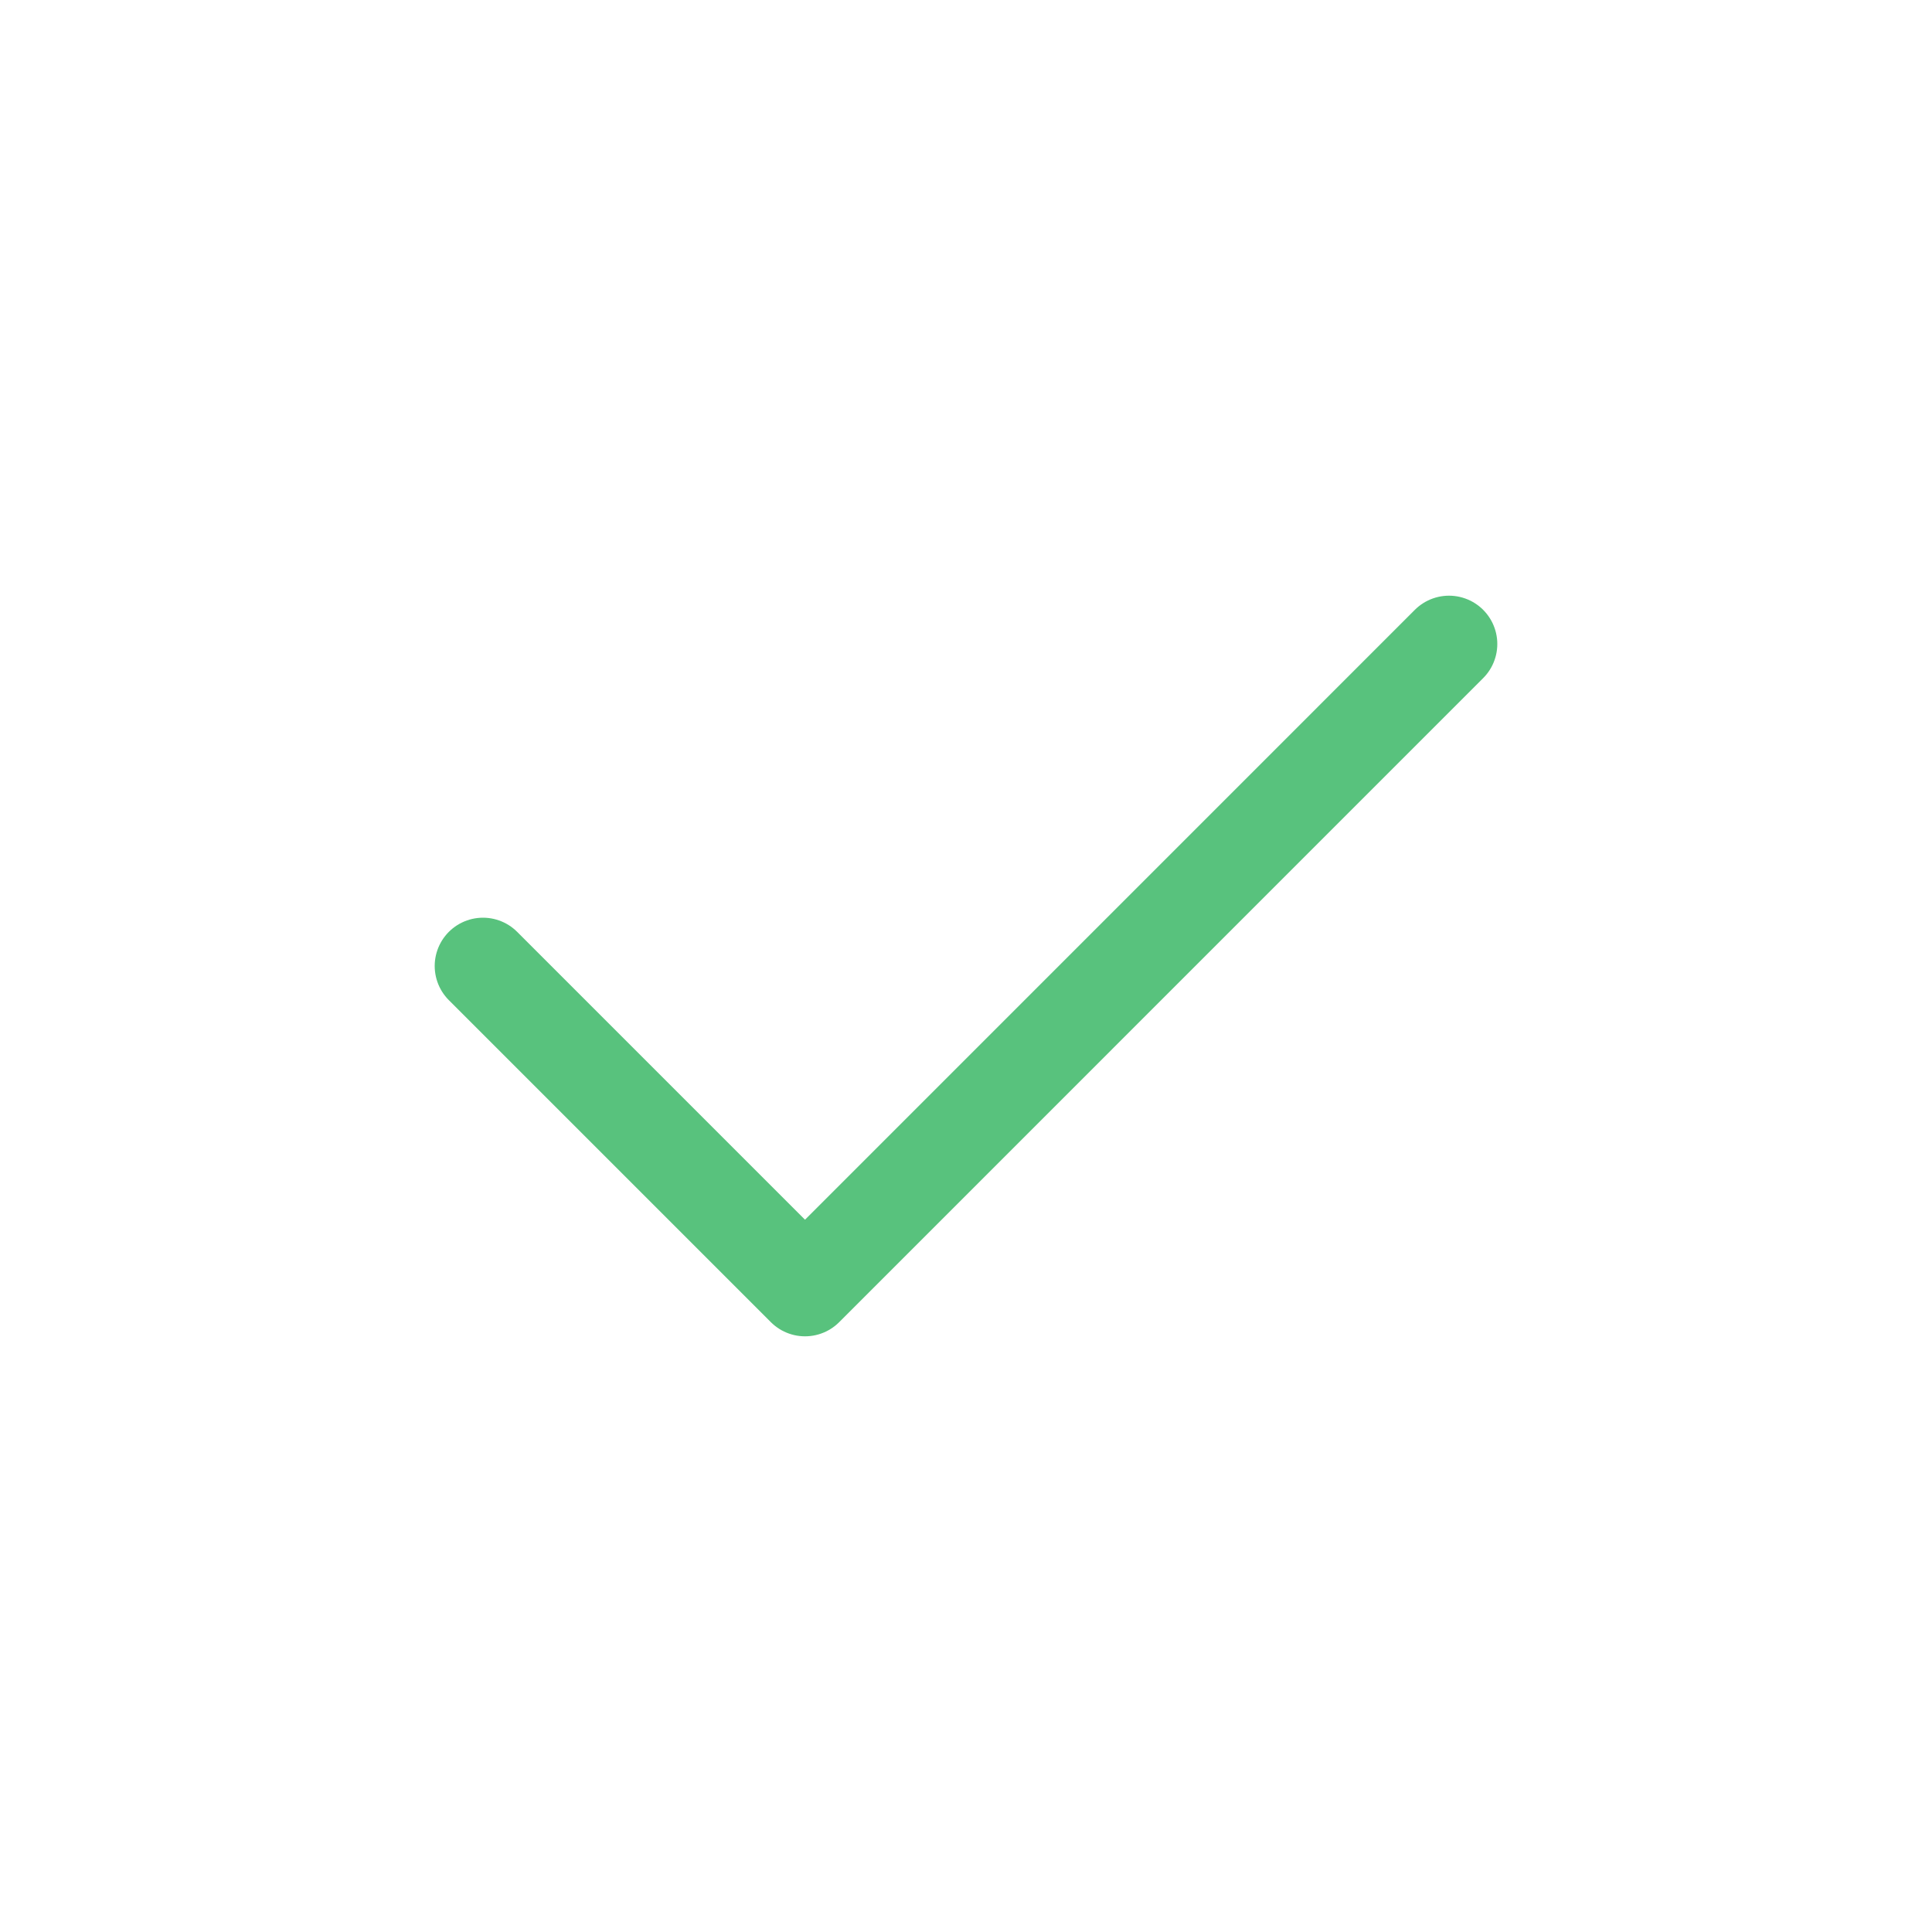
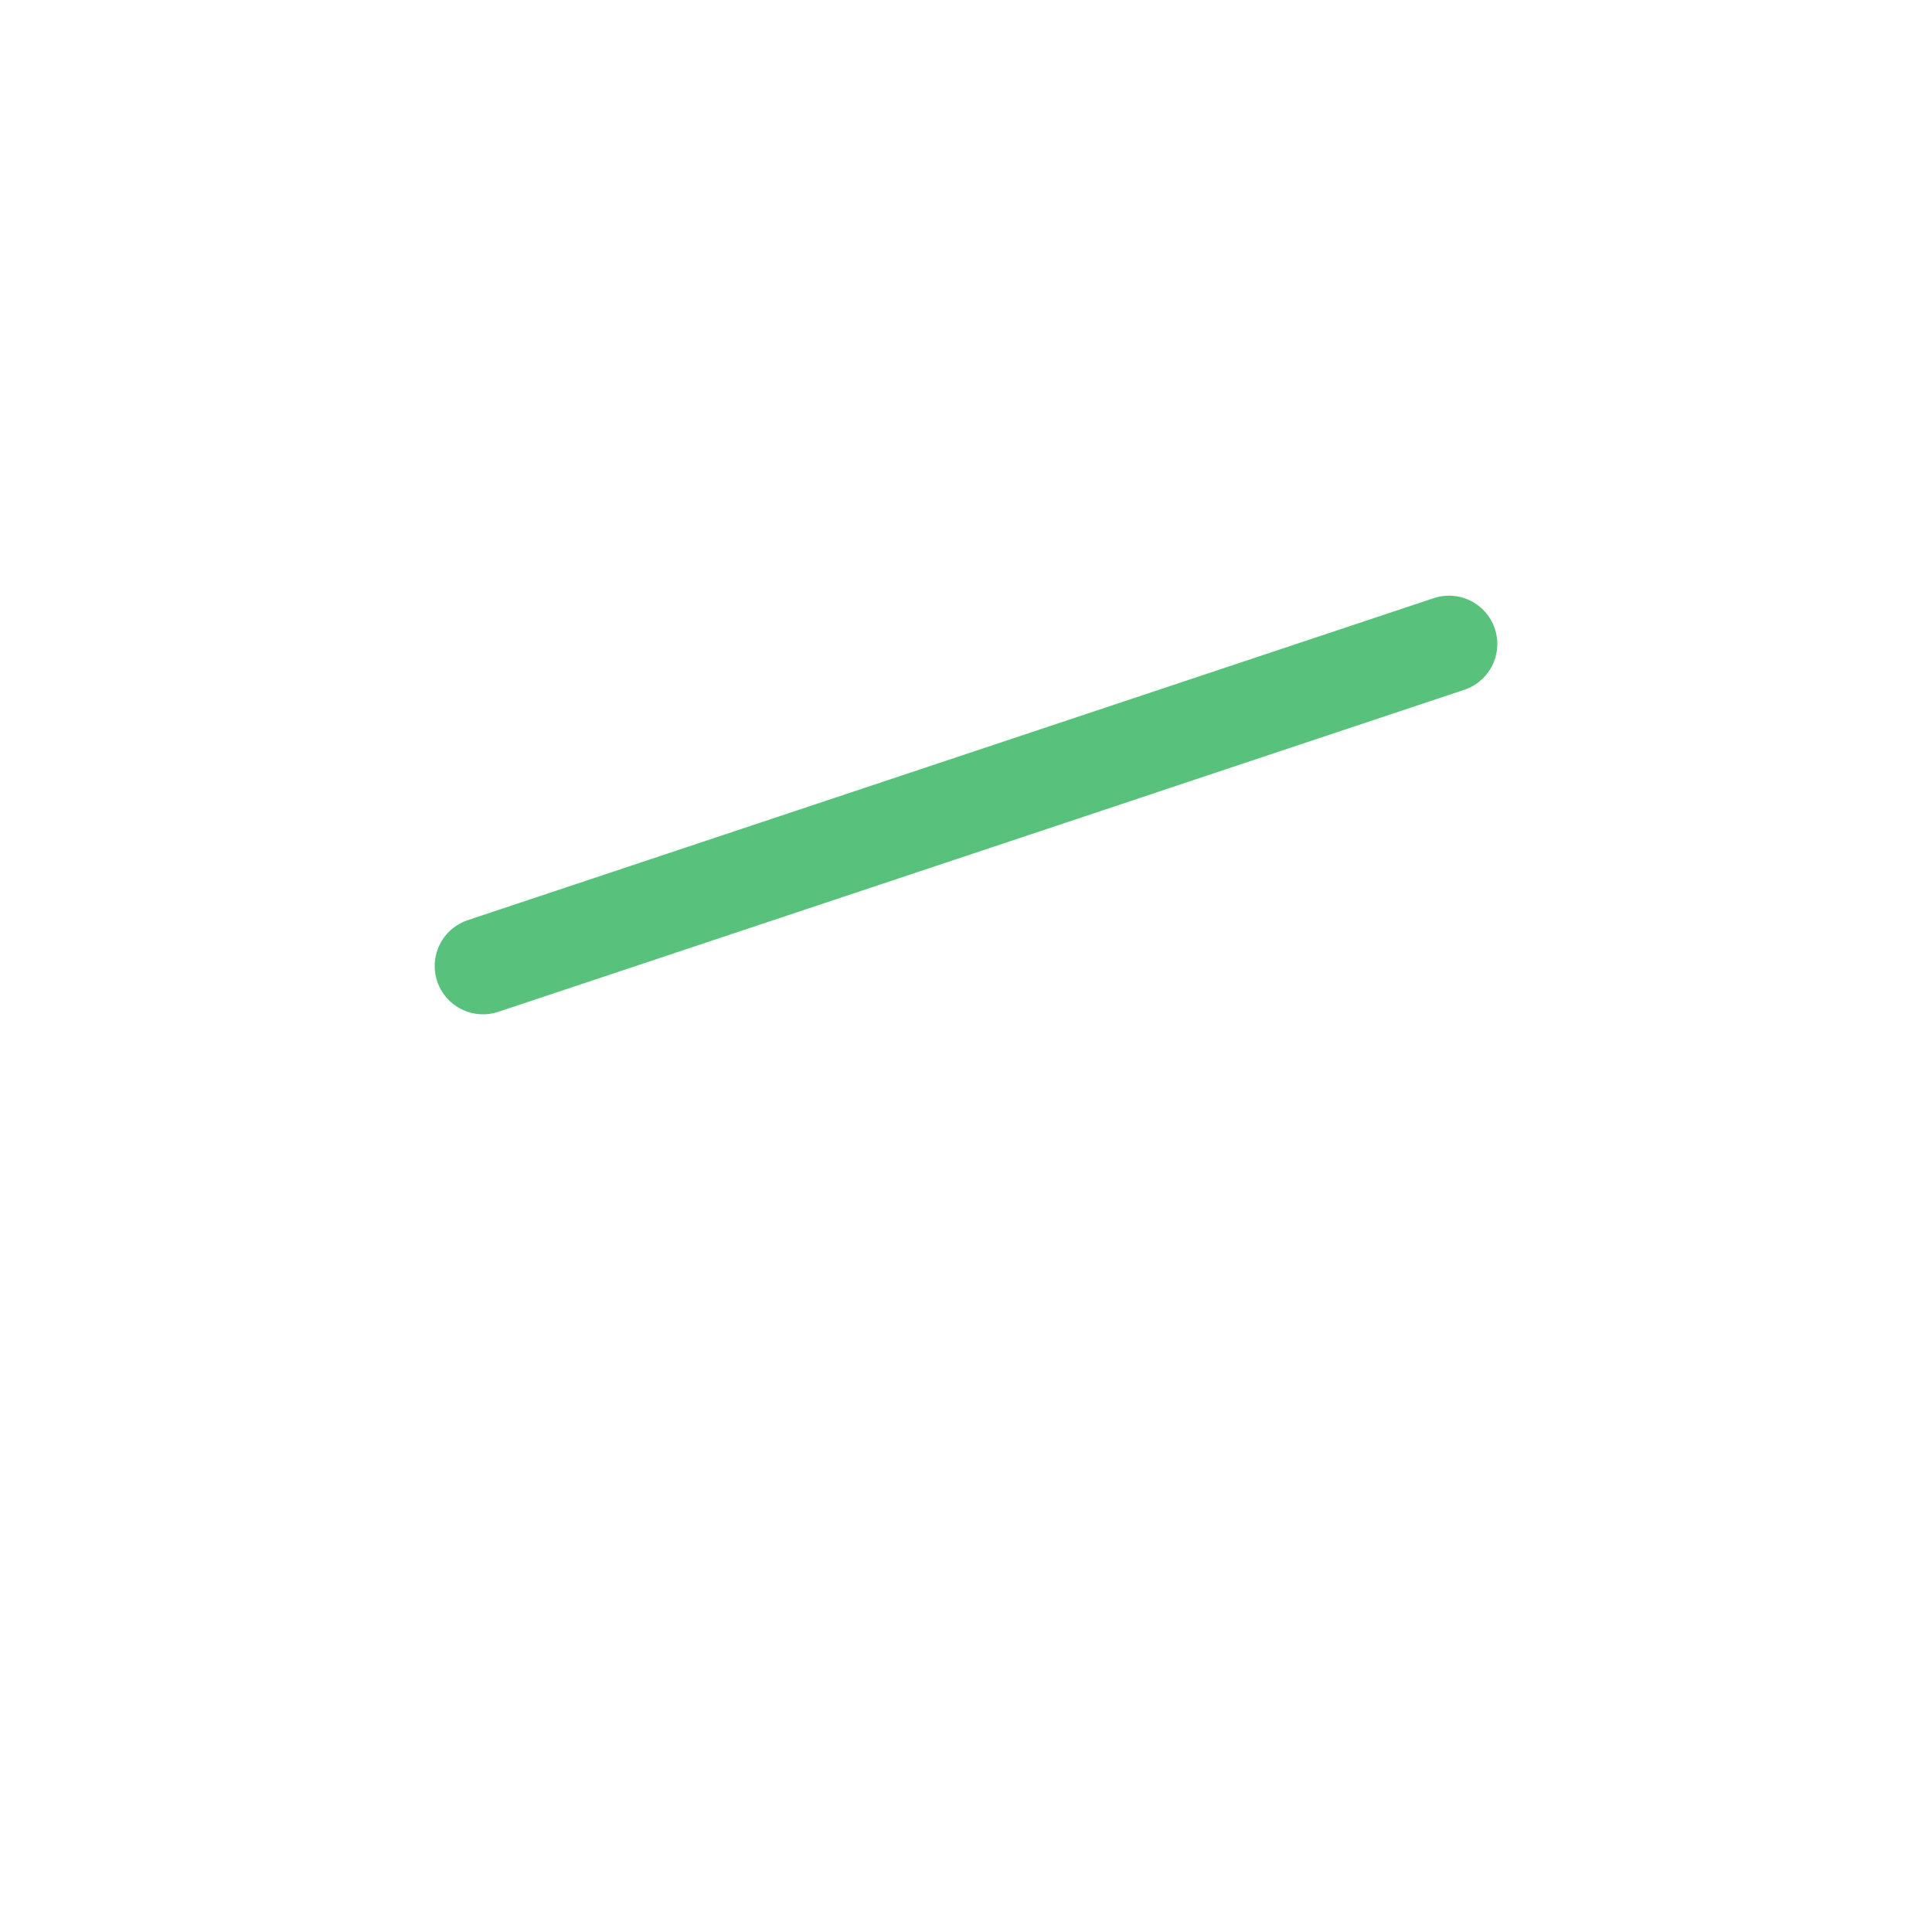
<svg xmlns="http://www.w3.org/2000/svg" width="40" height="40" viewBox="0 0 40 40" fill="none">
-   <path d="M10 20L16.667 26.667L30 13.333" stroke="#58C27D" stroke-width="2" stroke-miterlimit="10" stroke-linecap="round" stroke-linejoin="round" />
+   <path d="M10 20L30 13.333" stroke="#58C27D" stroke-width="2" stroke-miterlimit="10" stroke-linecap="round" stroke-linejoin="round" />
</svg>